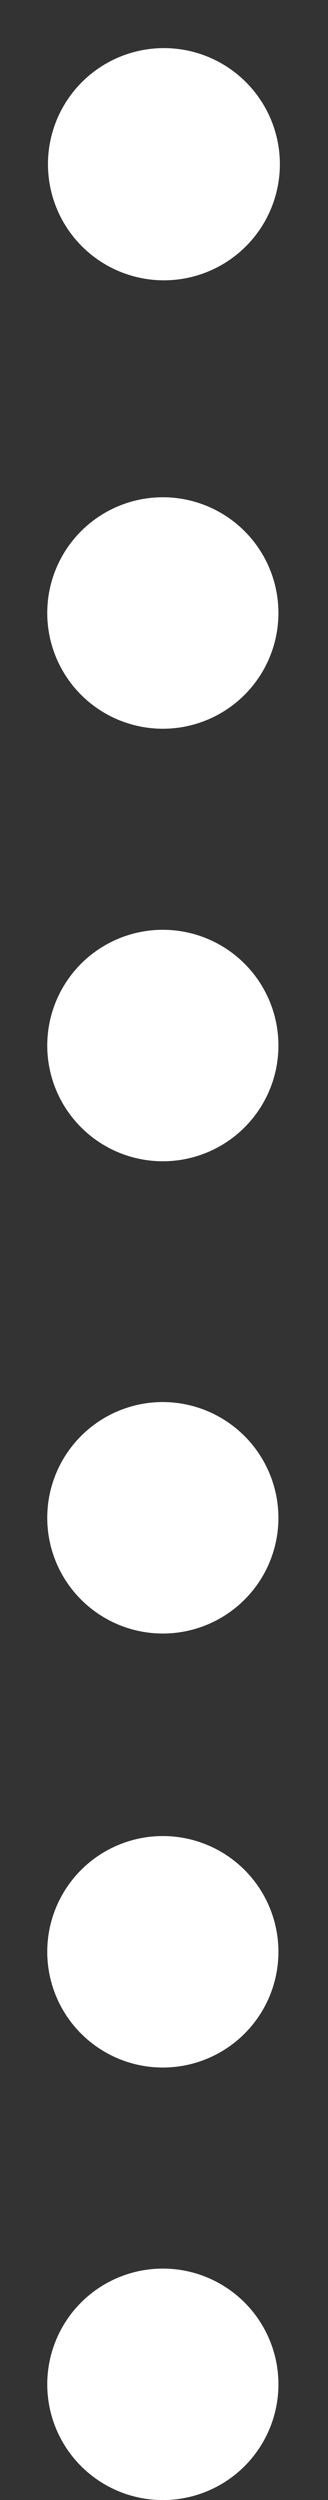
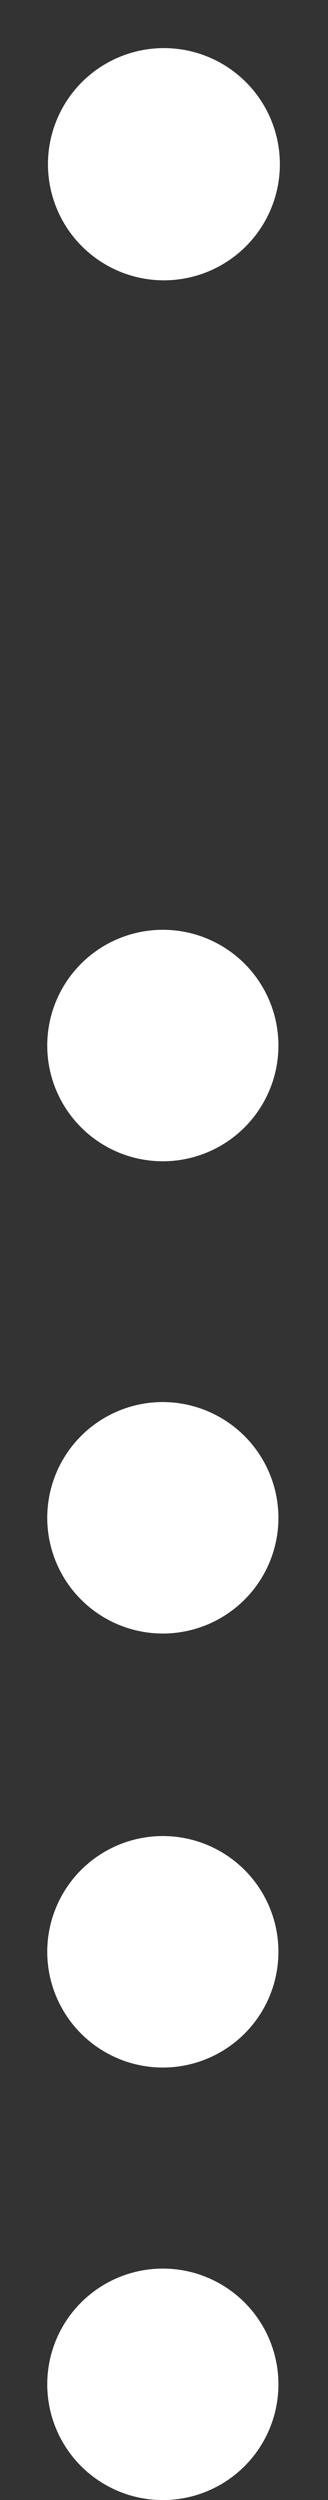
<svg xmlns="http://www.w3.org/2000/svg" data-name="Layer 1" fill="#000000" height="2039.2" preserveAspectRatio="xMidYMid meet" version="1" viewBox="866.4 -39.2 267.9 2039.2" width="267.9" zoomAndPan="magnify">
  <rect x="866.4" y="-39.2" width="267.9" height="2039.2" fill="#333333" stroke="none" />
  <g fill="#ffffff" id="change1_1">
    <circle cx="1000.3" cy="94.7" r="94.7" transform="rotate(-45 1000.344 94.744)" />
-     <path d="M1093.8,460.8a94.4,94.4,0,1,1-94.4-94.4h0A94.4,94.4,0,0,1,1093.8,460.8Z" />
    <path d="M1093.8,813.6a94.4,94.4,0,1,1-94.4-94.4h0A94.4,94.4,0,0,1,1093.8,813.6Z" />
    <path d="M1093.8,1198.8a94.4,94.4,0,1,1-94.4-94.4h0A94.6,94.6,0,0,1,1093.8,1198.8Z" />
    <circle cx="999.4" cy="1552.8" r="94.4" />
    <circle cx="999.4" cy="1905.6" r="94.4" />
  </g>
</svg>